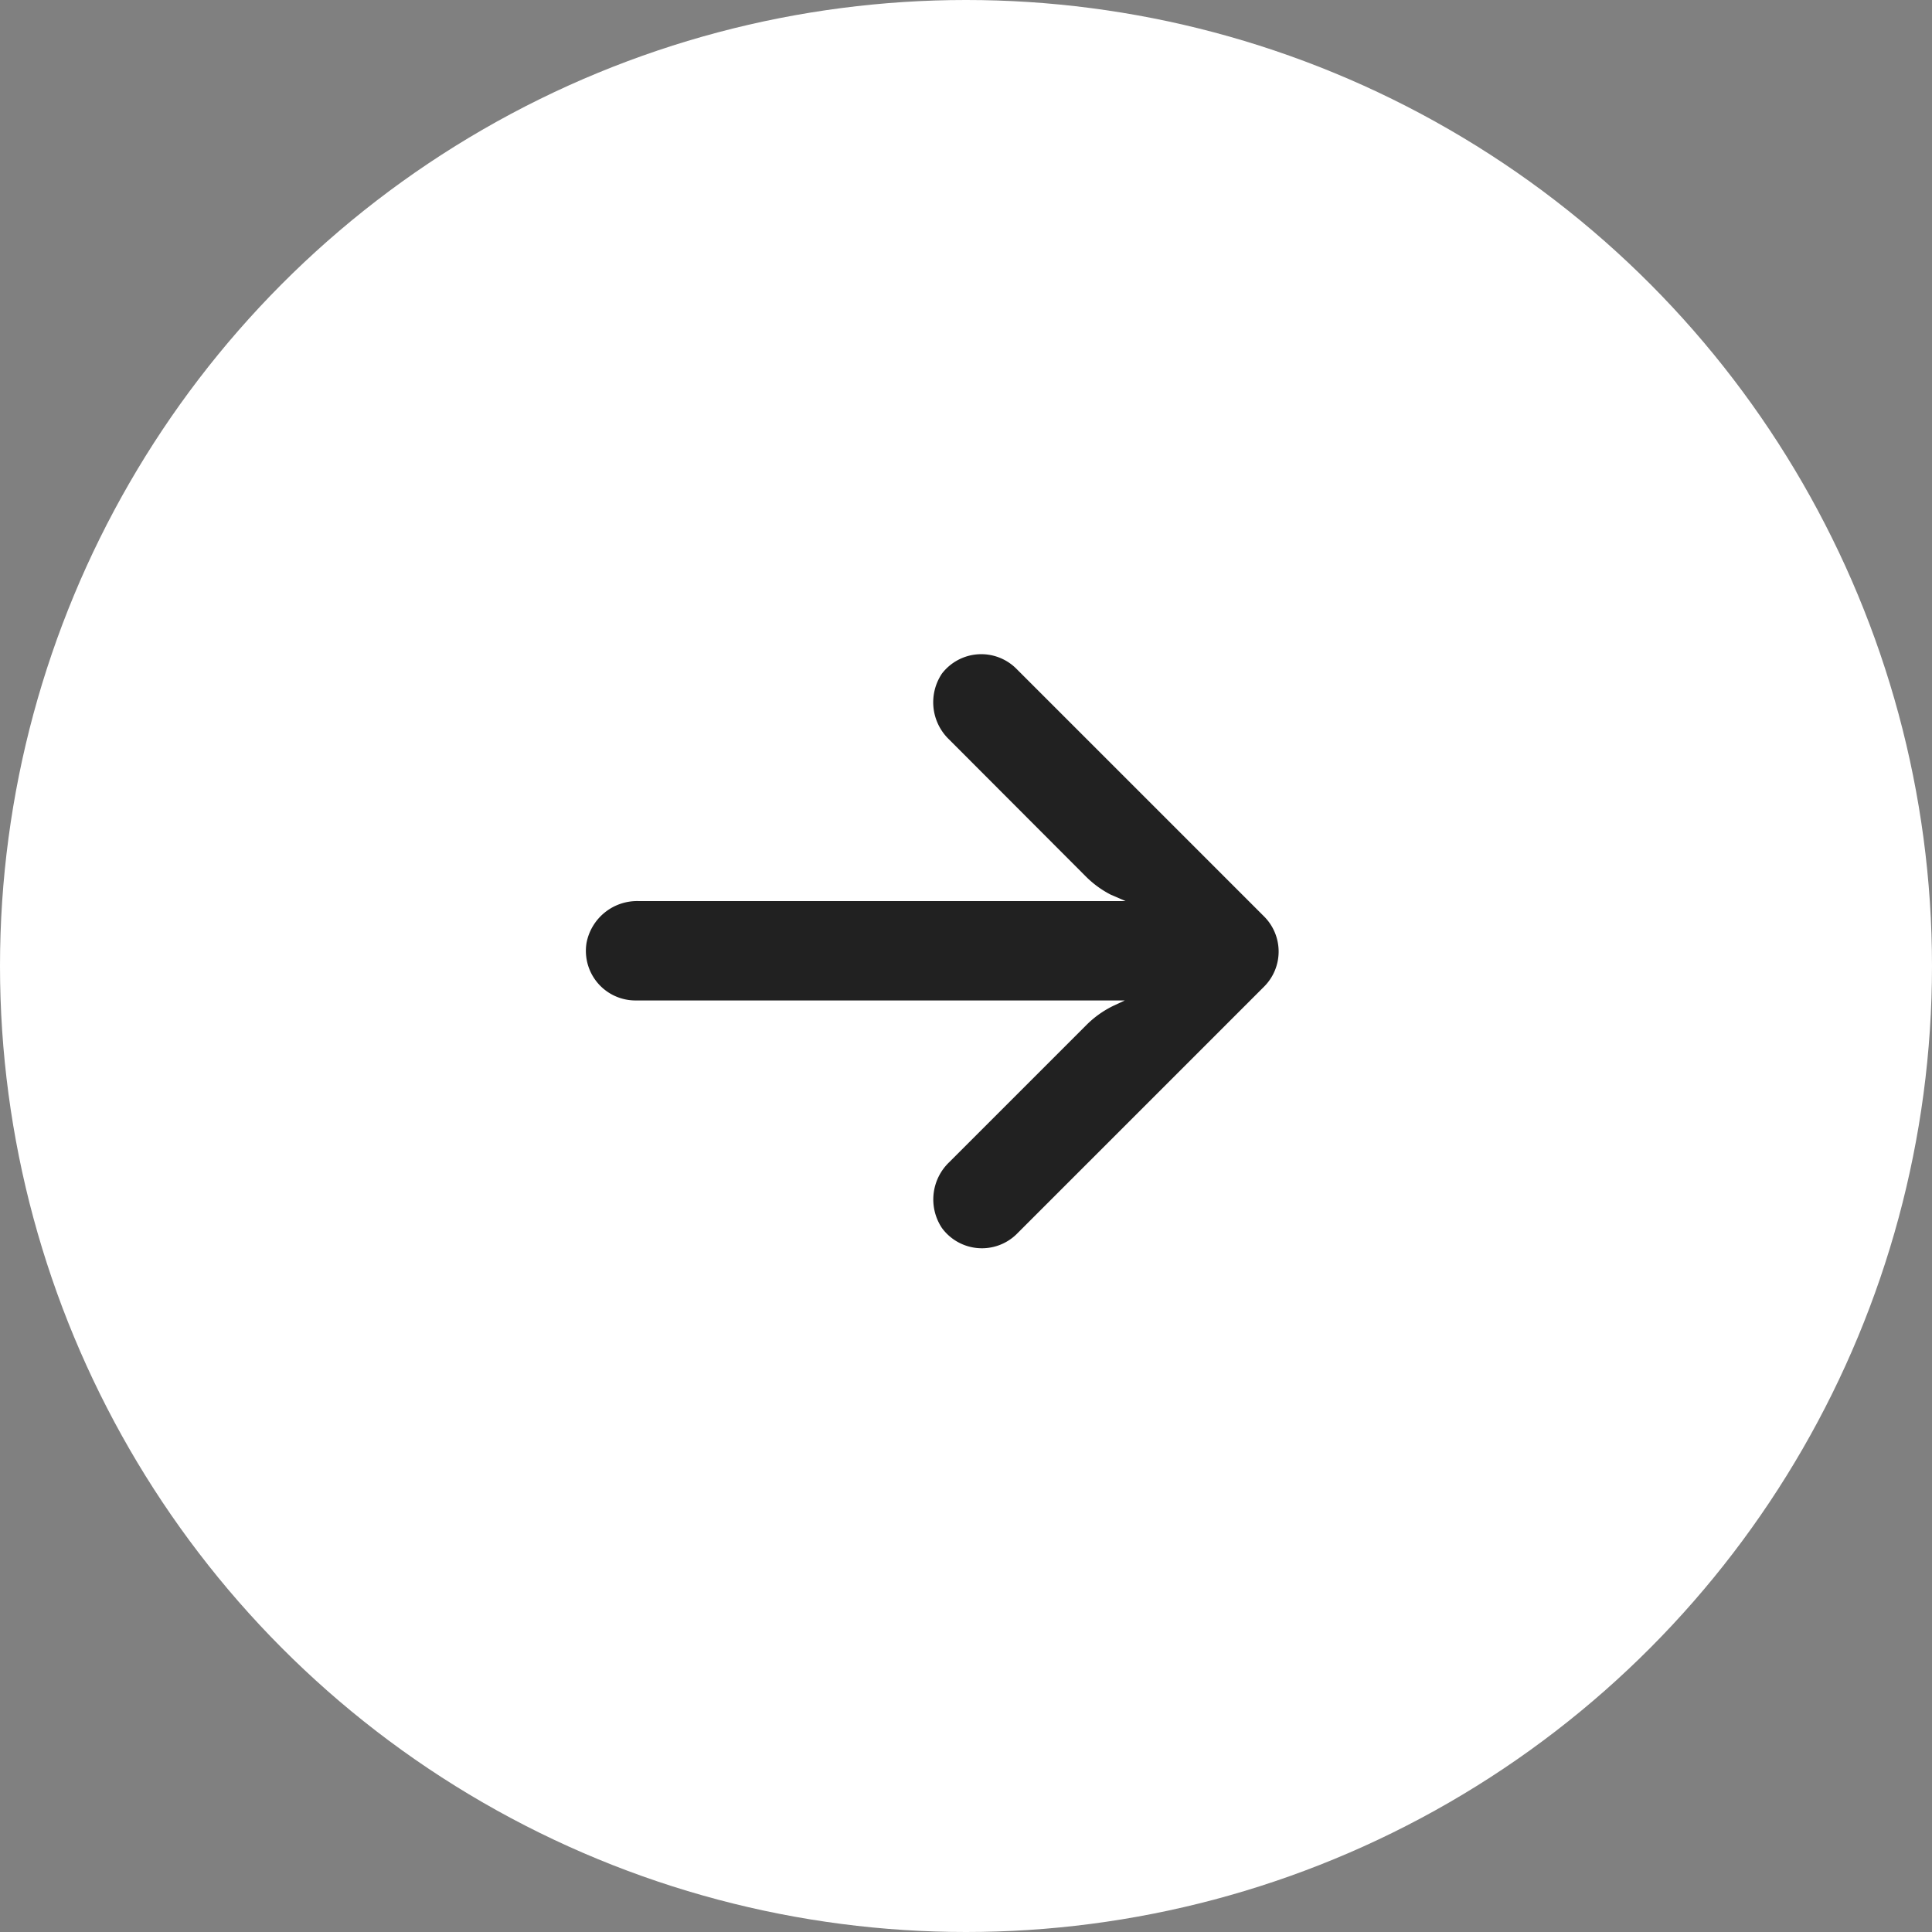
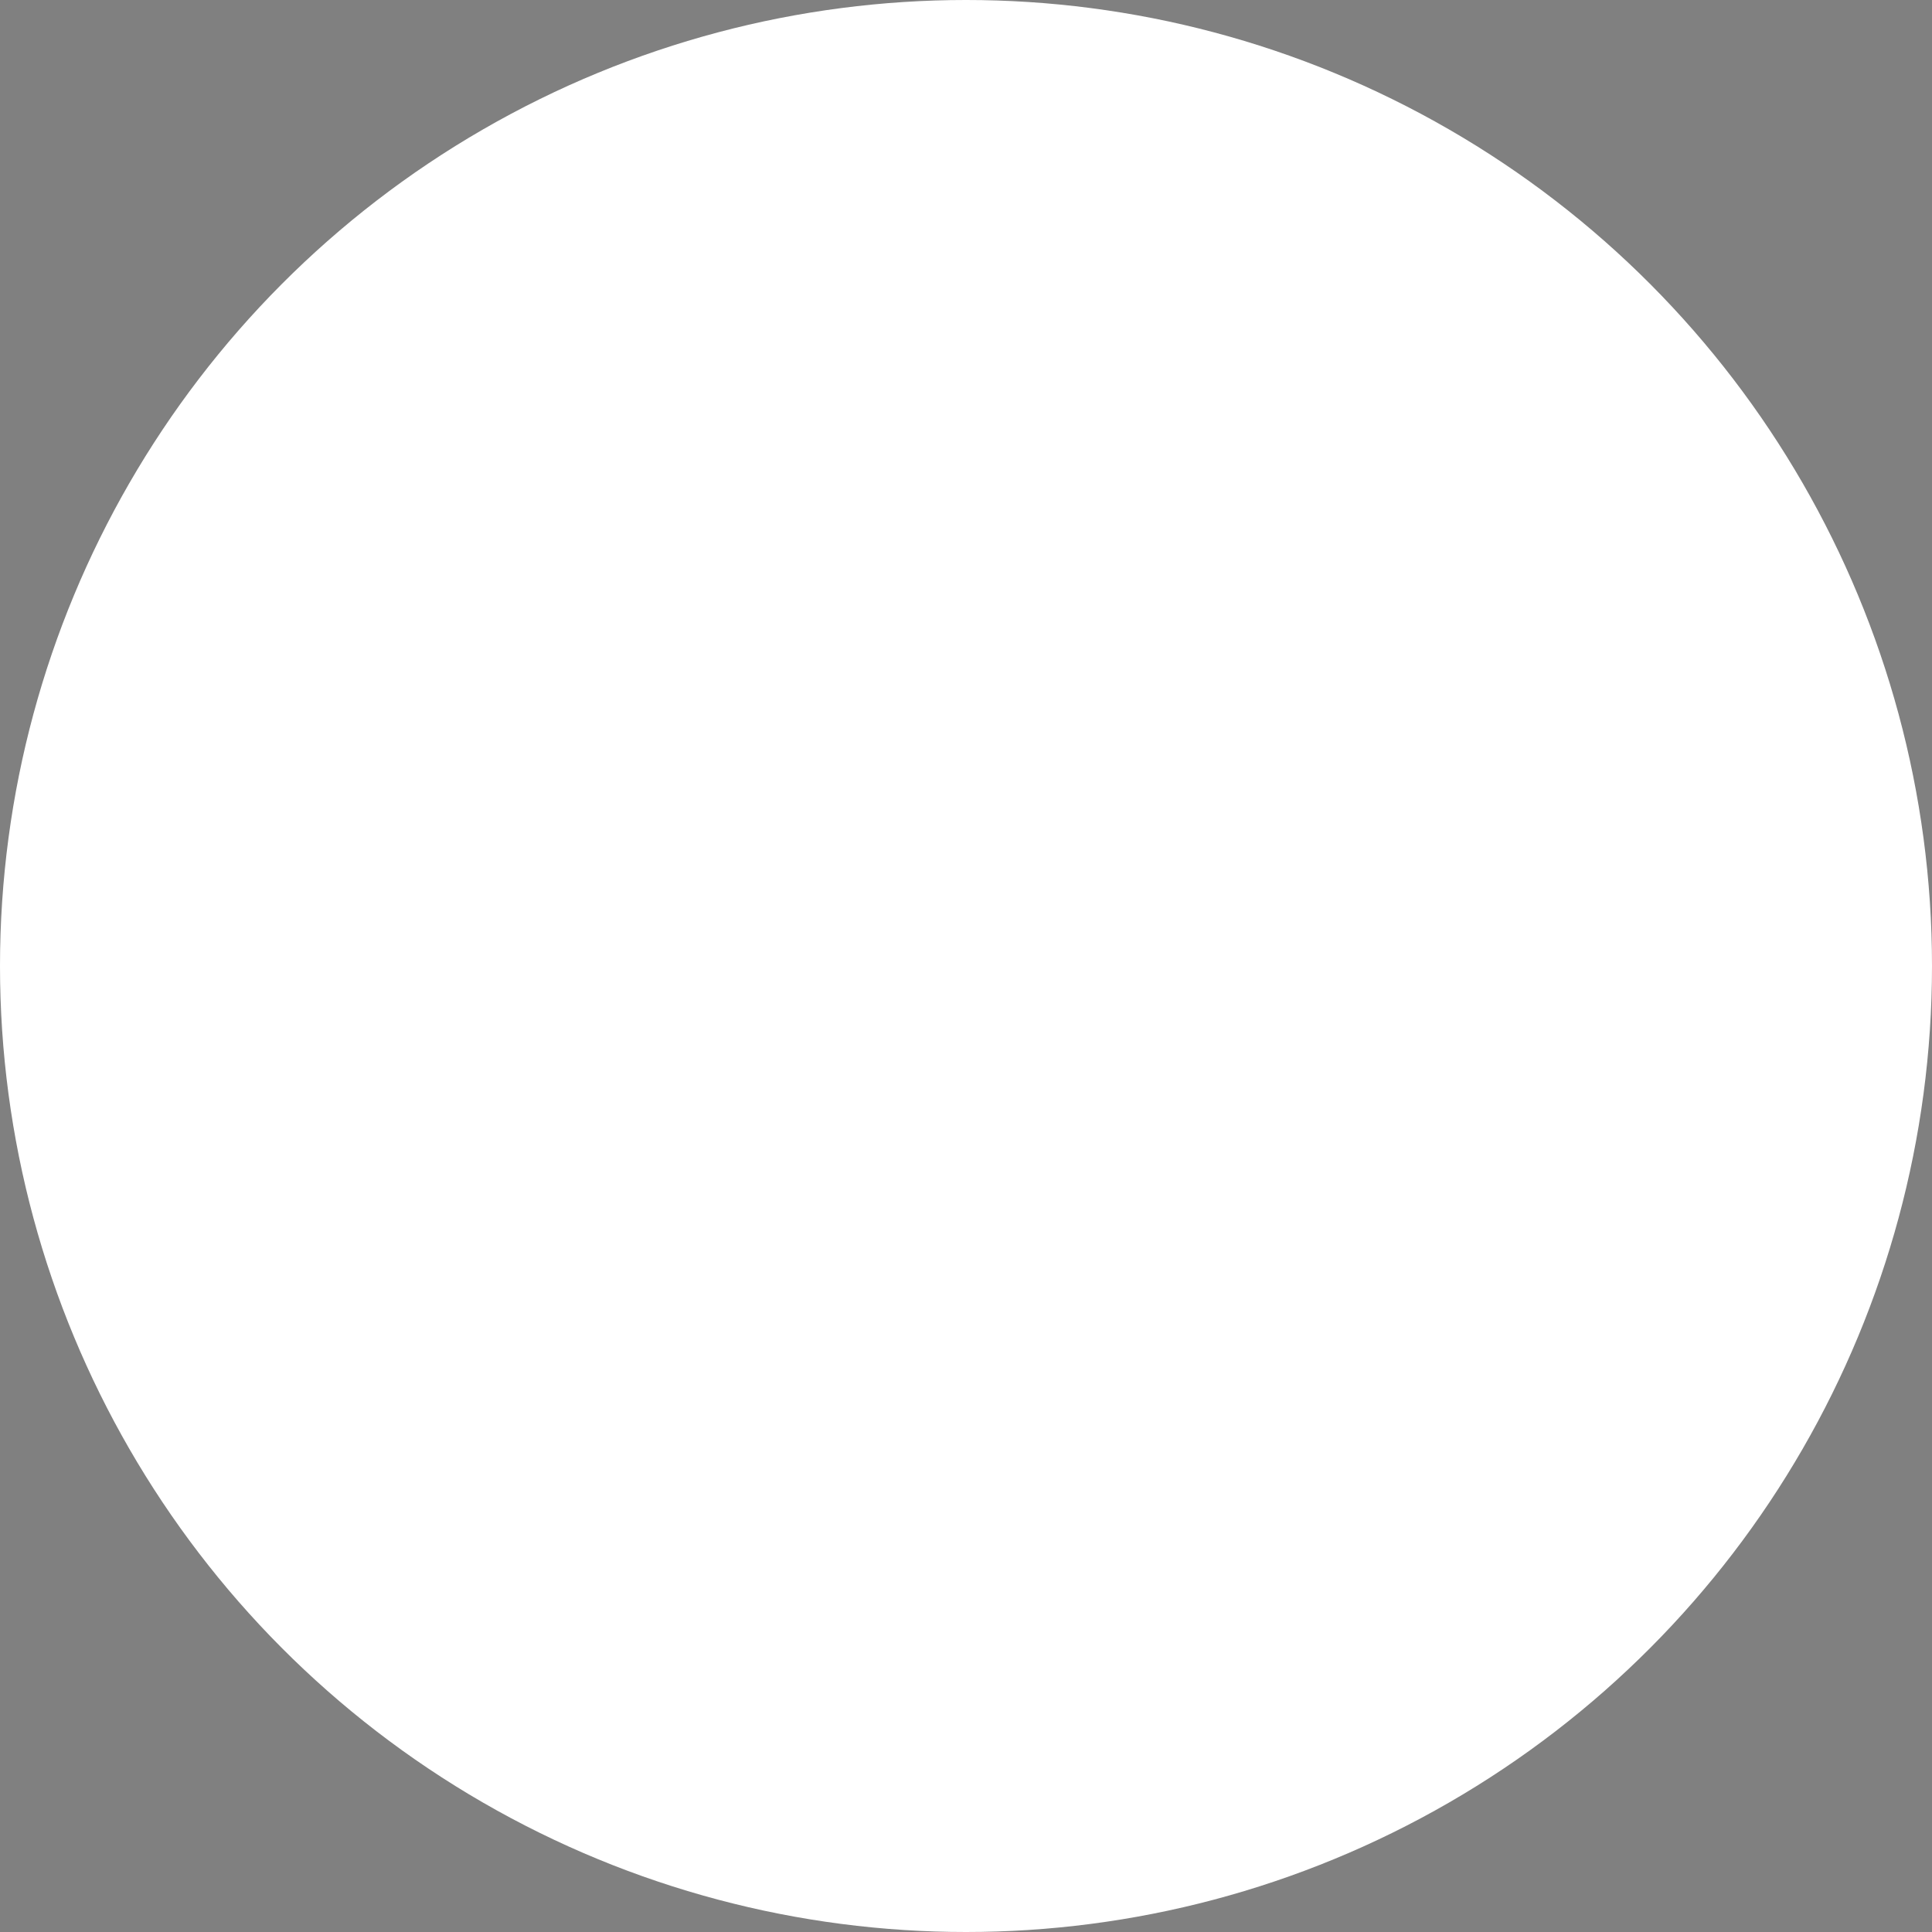
<svg xmlns="http://www.w3.org/2000/svg" width="30" height="30" viewBox="0 0 30 30">
  <rect x="0" y="0" width="30" height="30" fill="#808080" stroke="none" />
  <g transform="translate(-307.34 199) rotate(-90)">
    <circle cx="15" cy="15" r="15" transform="translate(199 307.34) rotate(90)" fill="#fff" />
    <g transform="translate(179.617 327.195) rotate(-90)">
      <g transform="translate(0 0)">
-         <path d="M10.111,3.858a.769.769,0,0,0-.133-.01H2.389l.165-.077a1.539,1.539,0,0,0,.435-.308L5.117,1.335A.8.8,0,0,0,5.229.315a.77.77,0,0,0-1.155-.1L.226,4.063a.77.77,0,0,0,0,1.089h0L4.074,9a.77.77,0,0,0,1.155-.077A.8.8,0,0,0,5.117,7.9L2.993,5.772a1.539,1.539,0,0,0-.385-.281l-.231-.1H9.935a.8.8,0,0,0,.812-.647A.77.77,0,0,0,10.111,3.858Z" fill="#212121" />
-       </g>
+         </g>
    </g>
  </g>
</svg>